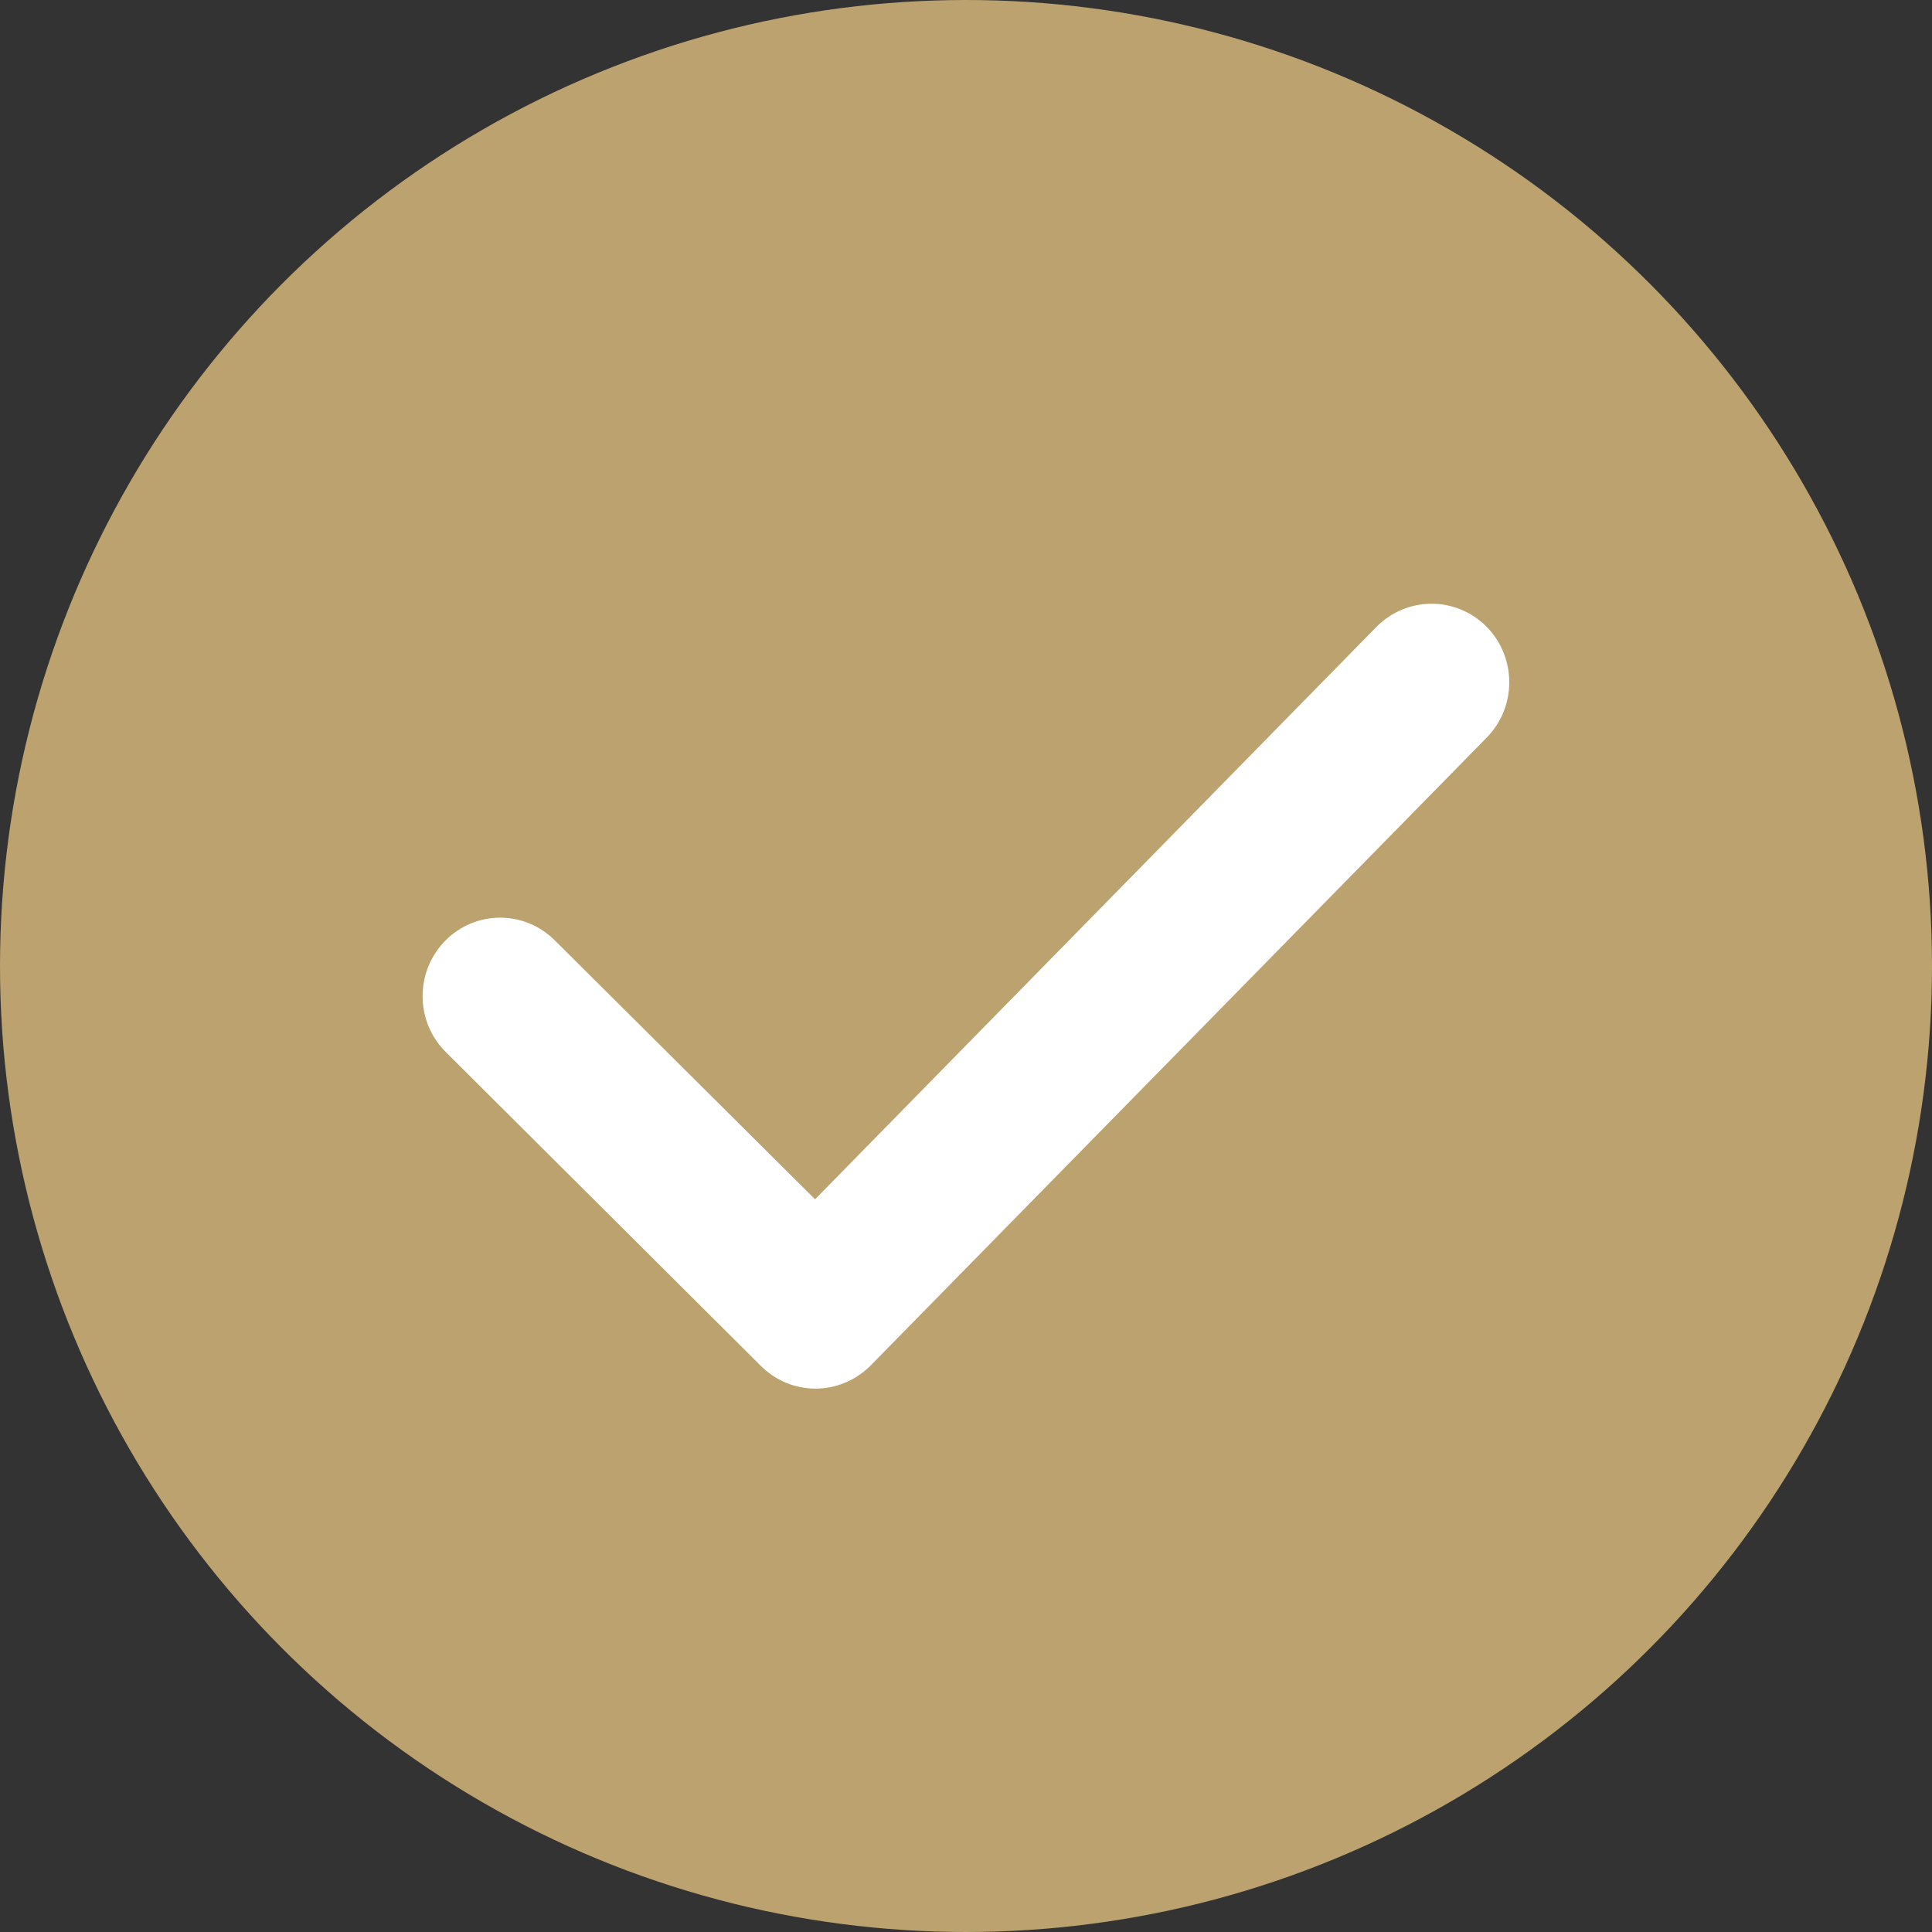
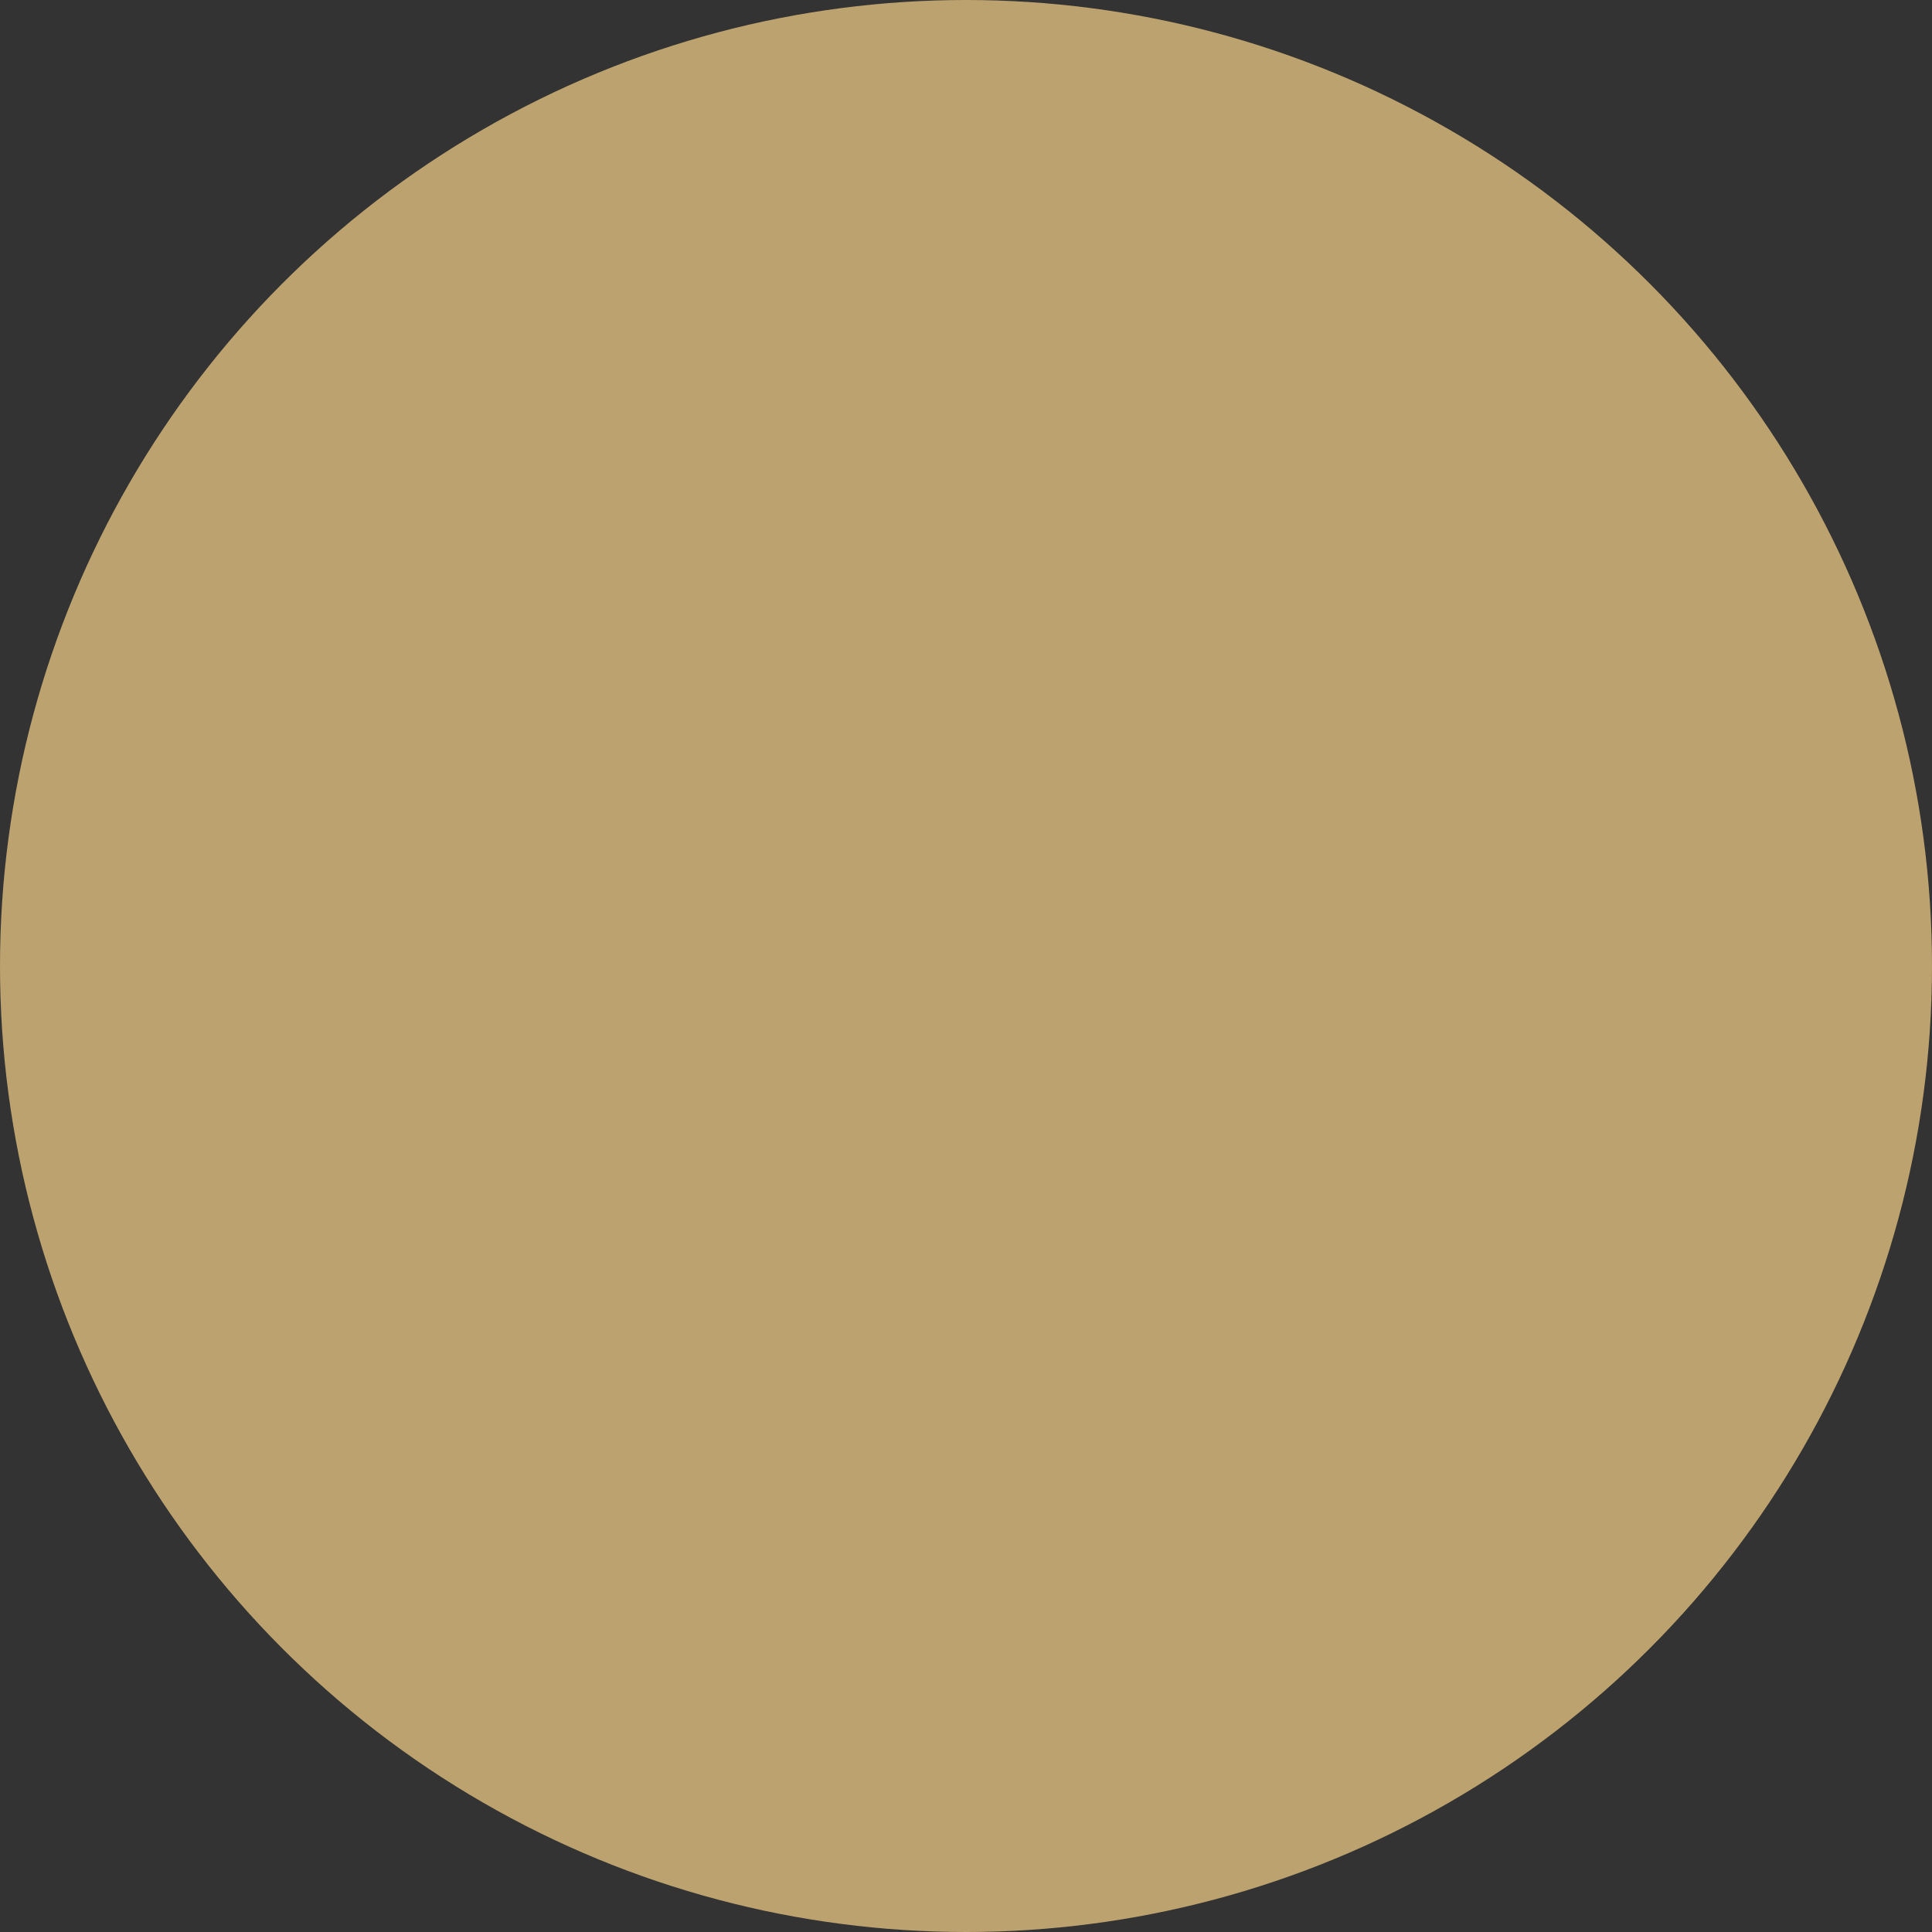
<svg xmlns="http://www.w3.org/2000/svg" width="24" height="24" viewBox="0 0 24 24">
  <rect x="0" y="0" width="24" height="24" fill="#333333" stroke="none" />
  <g fill="none" fill-rule="evenodd">
    <circle cx="12" cy="12" r="12" fill="#BCA26E" />
-     <path fill="#FFF" d="M10.131 17.25c-.245 0-.49-.094-.677-.28l-3.917-3.902c-.38-.378-.383-.995-.009-1.379.374-.383.985-.386 1.364-.007l3.233 3.216L17.1 7.786c.377-.38.986-.382 1.364-.003.378.38.38.997.004 1.38l-7.653 7.8c-.189.19-.437.287-.685.287" />
  </g>
</svg>